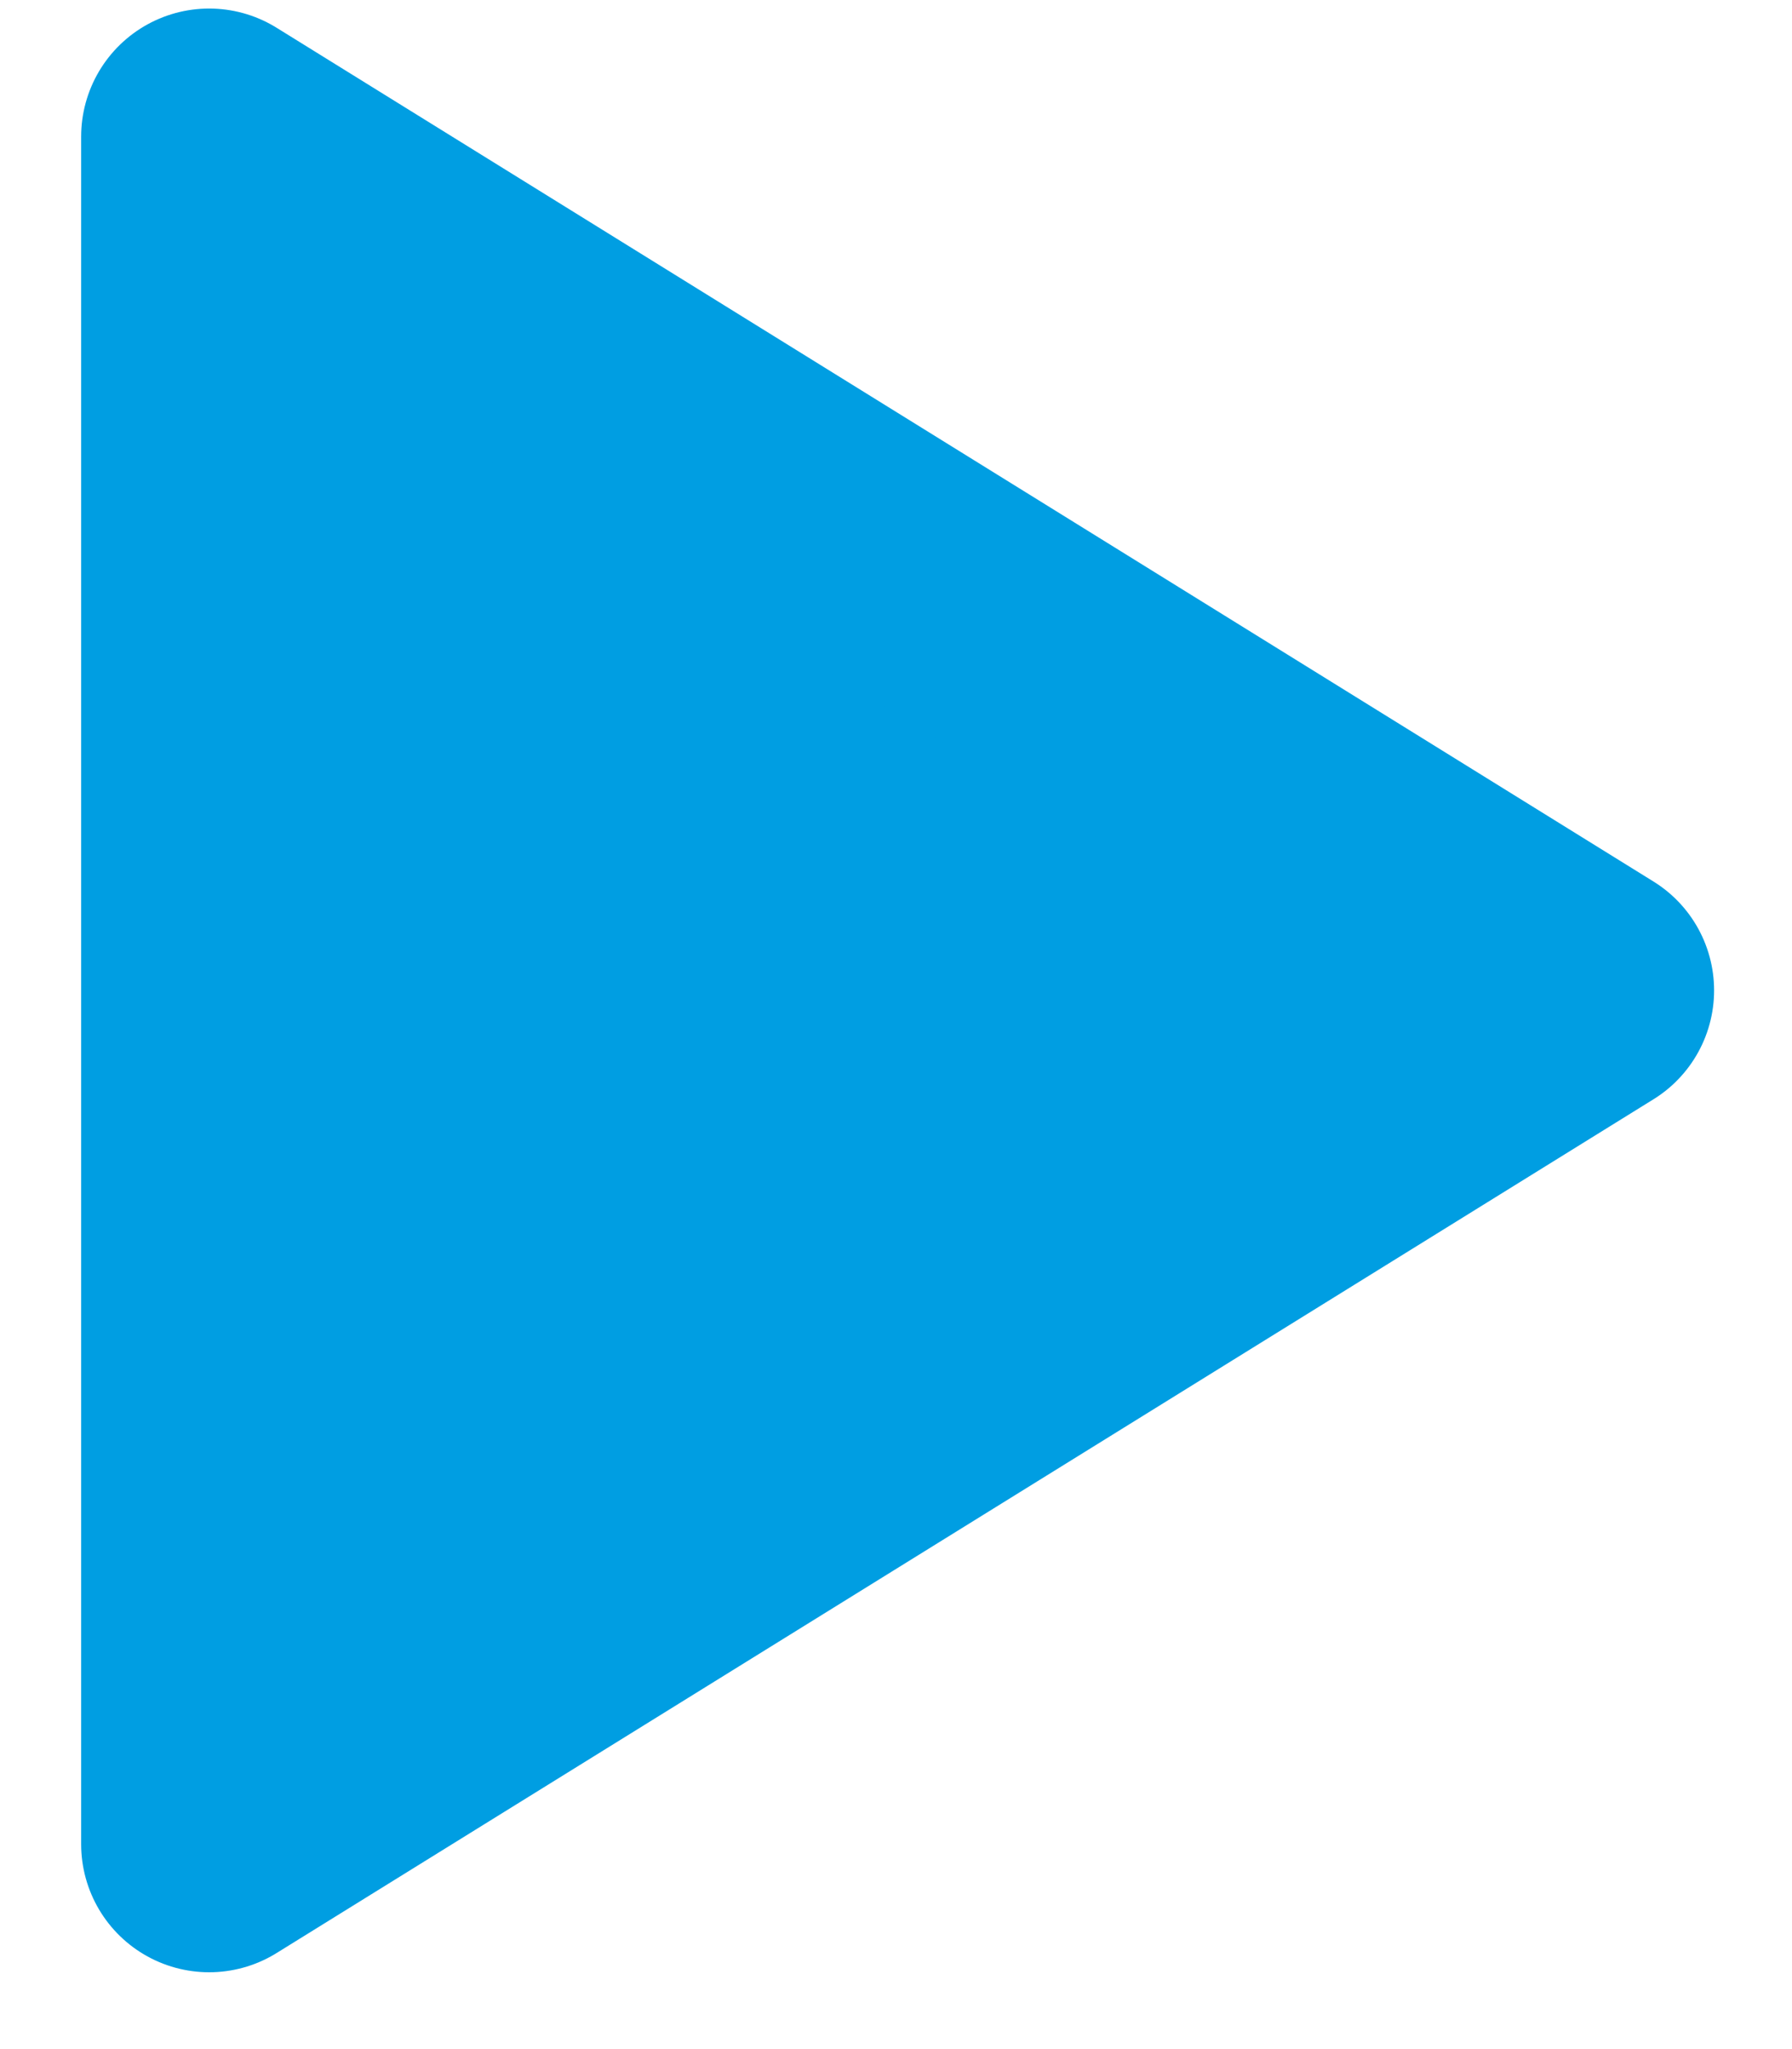
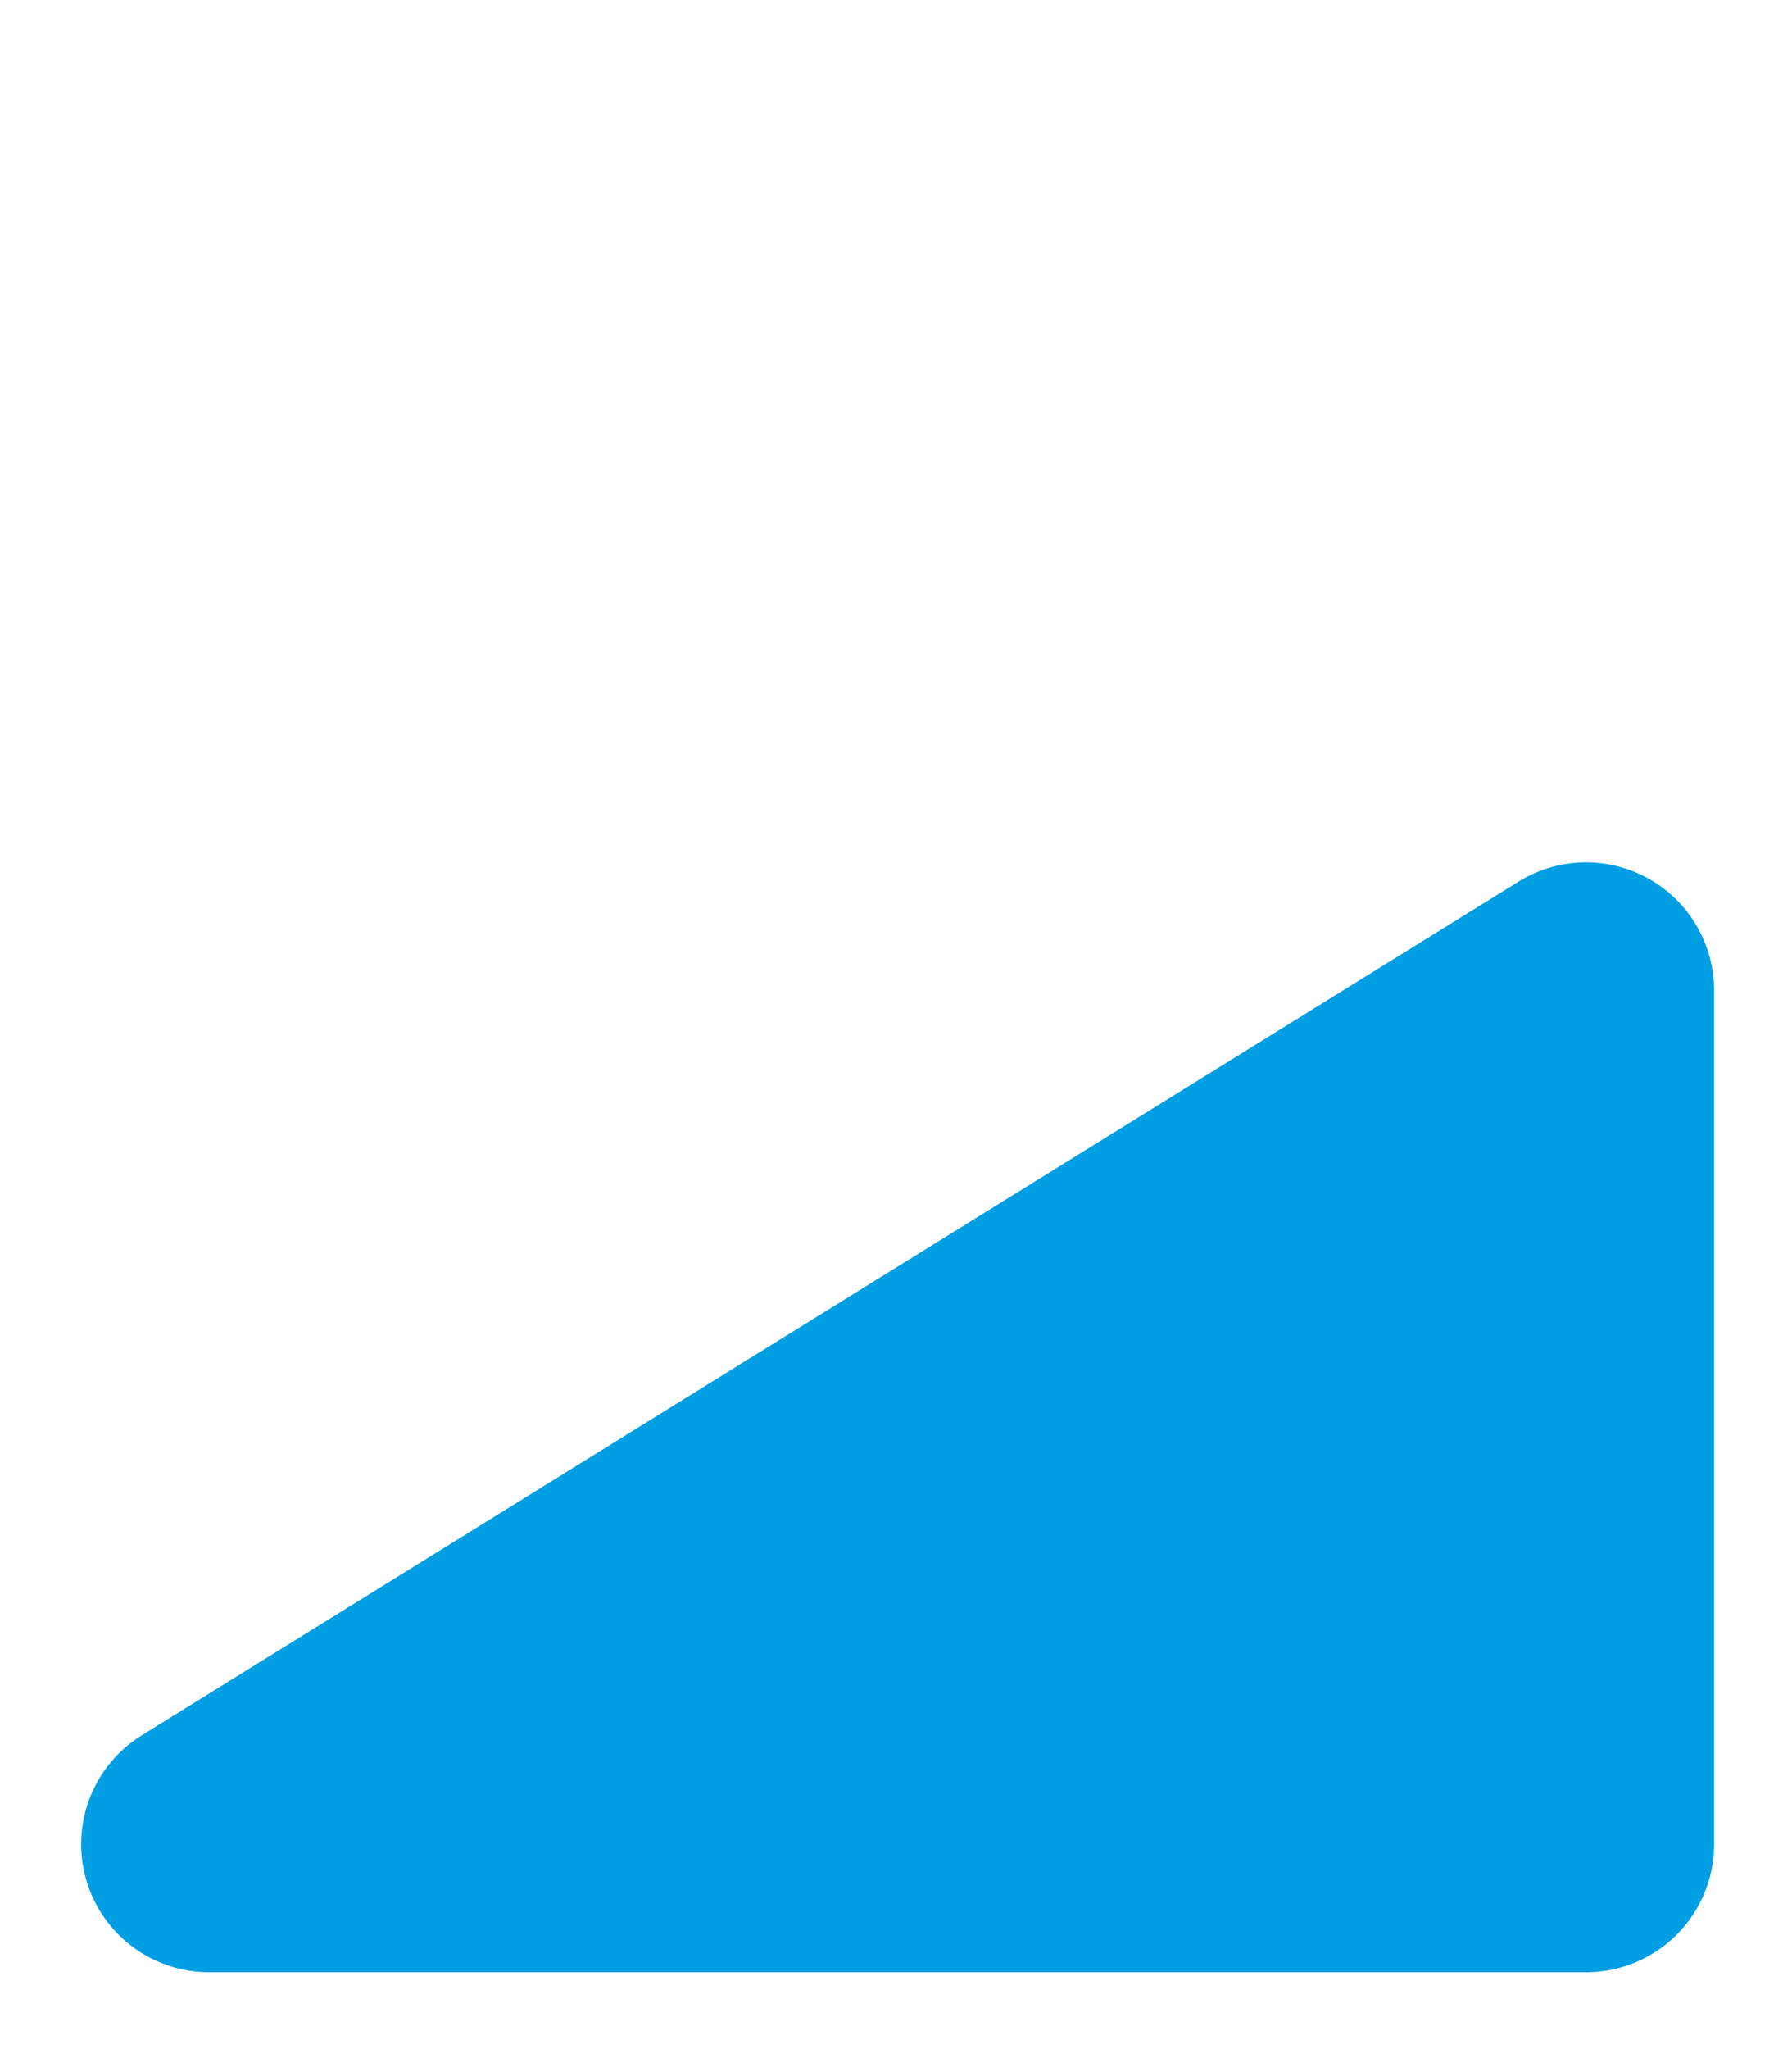
<svg xmlns="http://www.w3.org/2000/svg" width="21" height="24" viewBox="0 0 21 24" fill="none">
-   <path d="M2.451 21.6L18.587 11.6L2.451 1.6V21.6Z" fill="#009EE2" stroke="#009EE2" stroke-width="3" stroke-linecap="round" stroke-linejoin="round" />
+   <path d="M2.451 21.6L18.587 11.6V21.6Z" fill="#009EE2" stroke="#009EE2" stroke-width="3" stroke-linecap="round" stroke-linejoin="round" />
</svg>